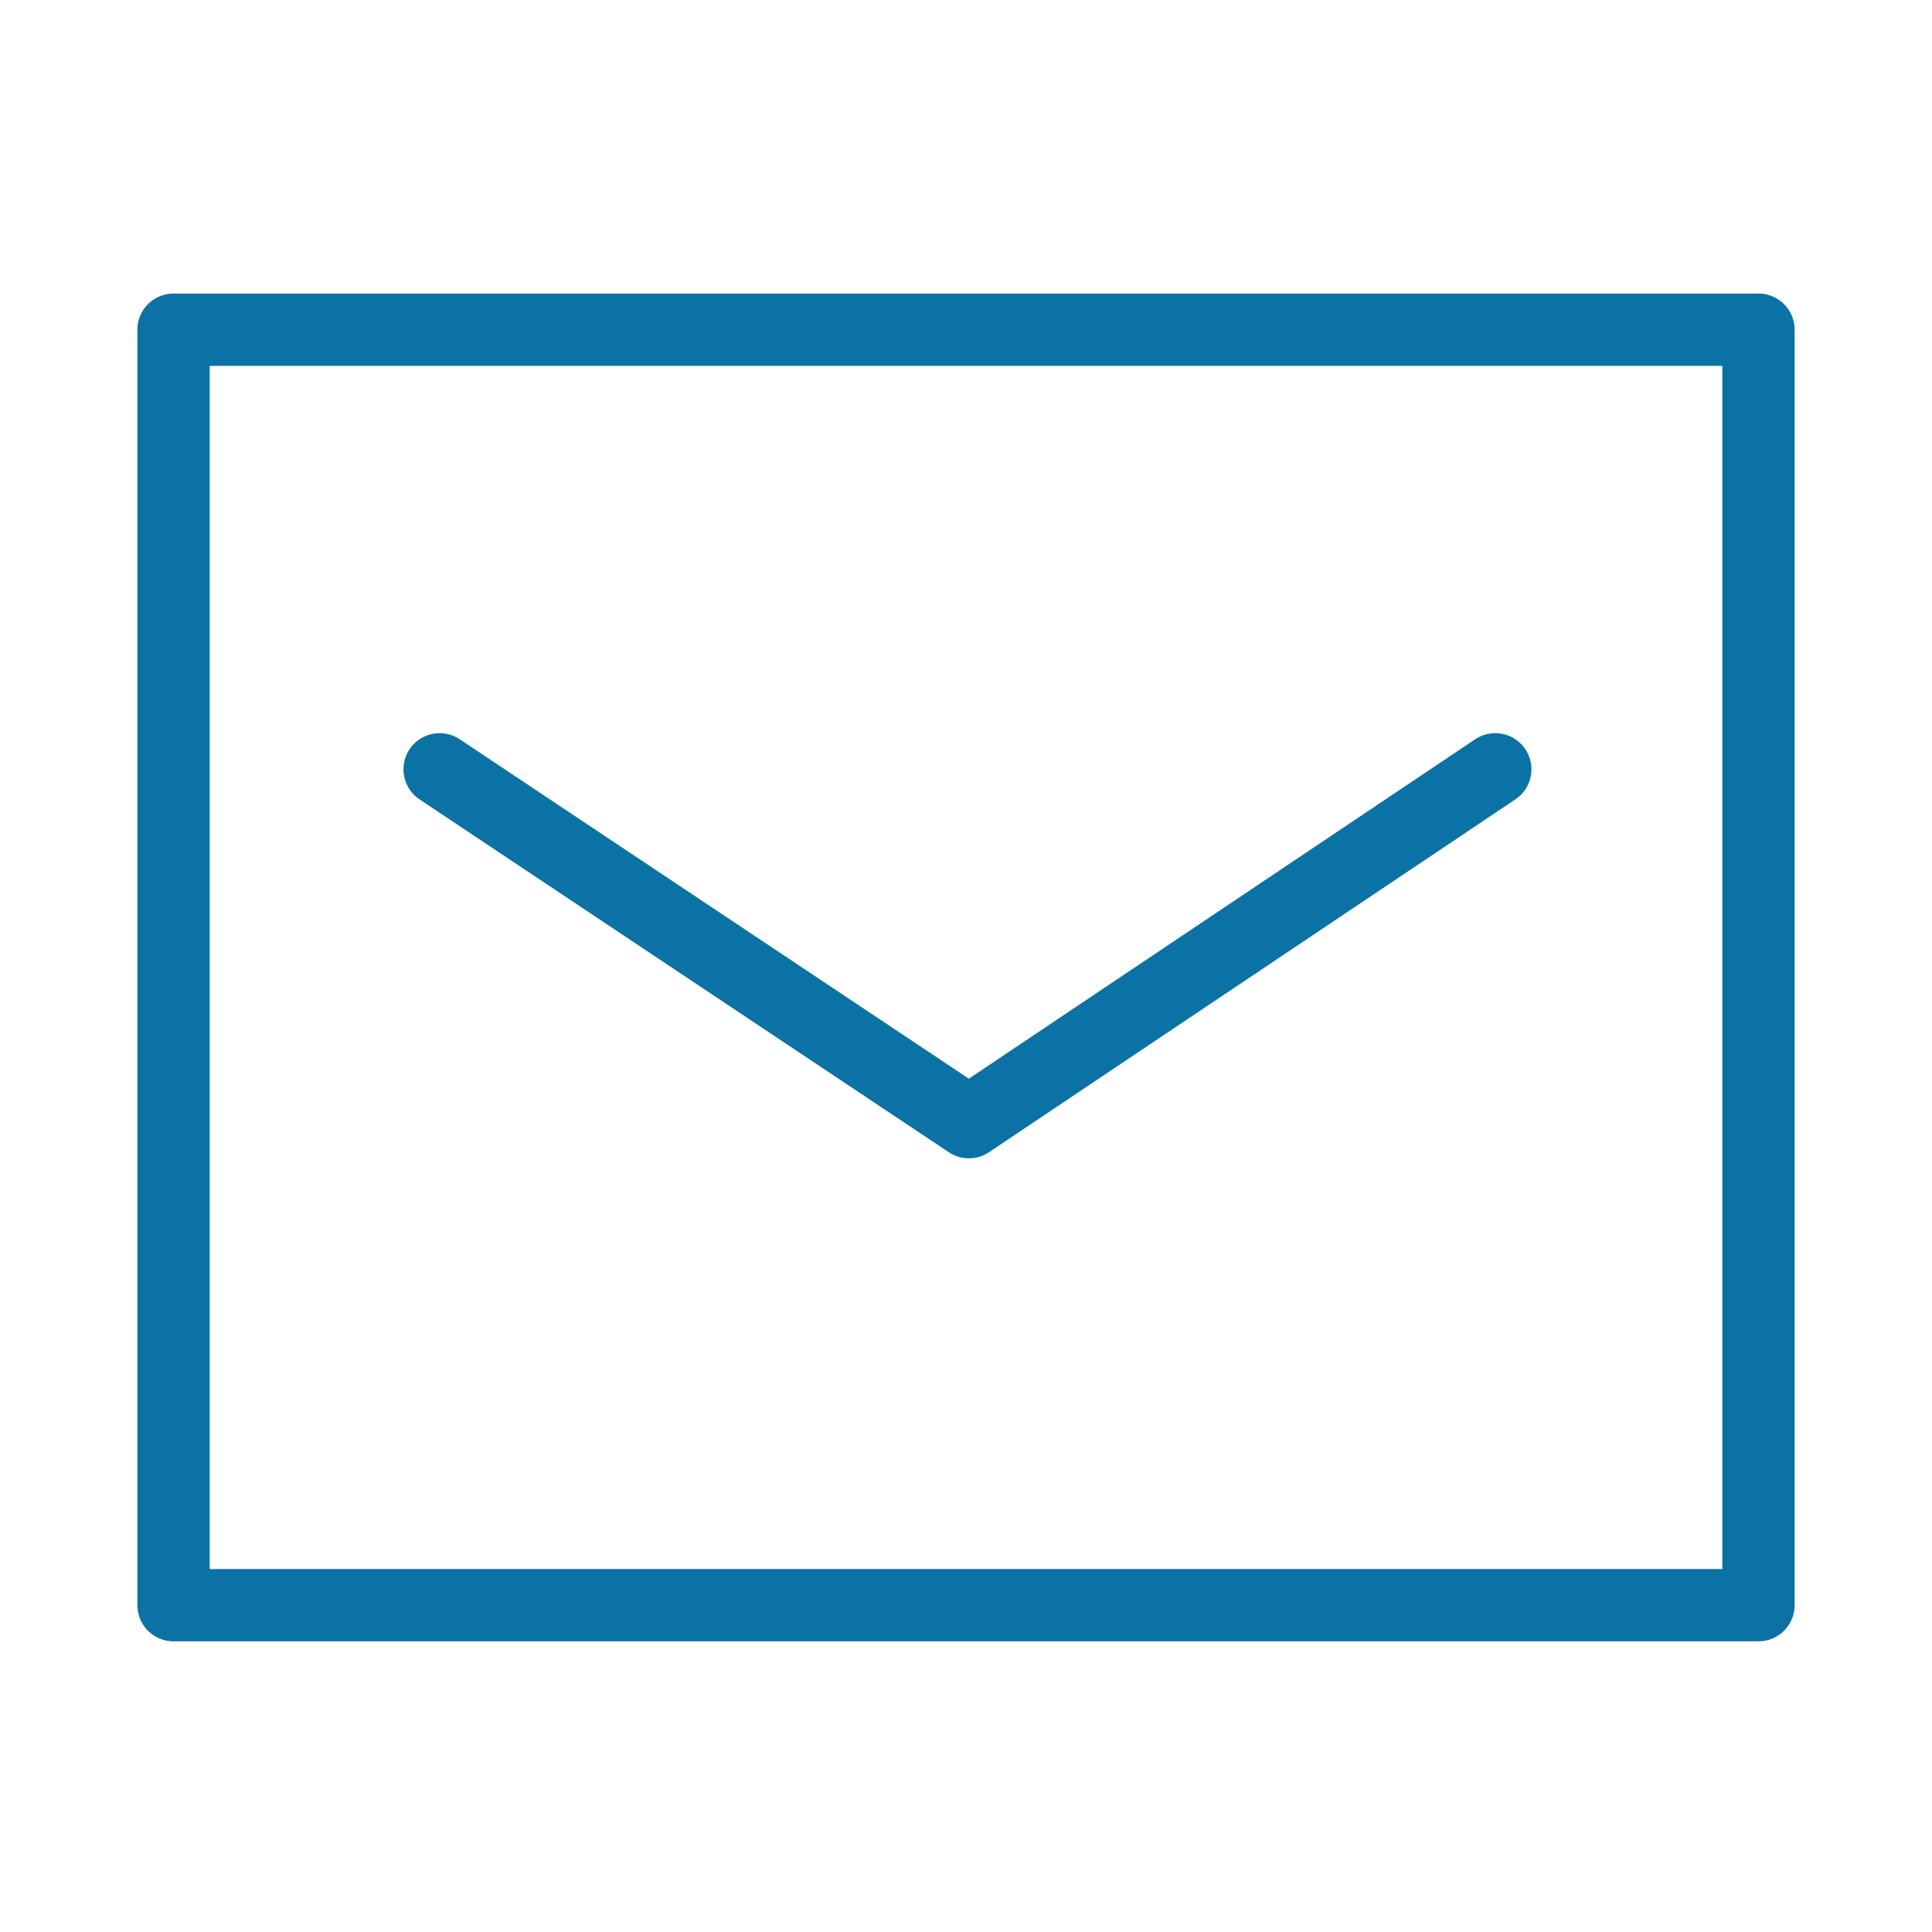
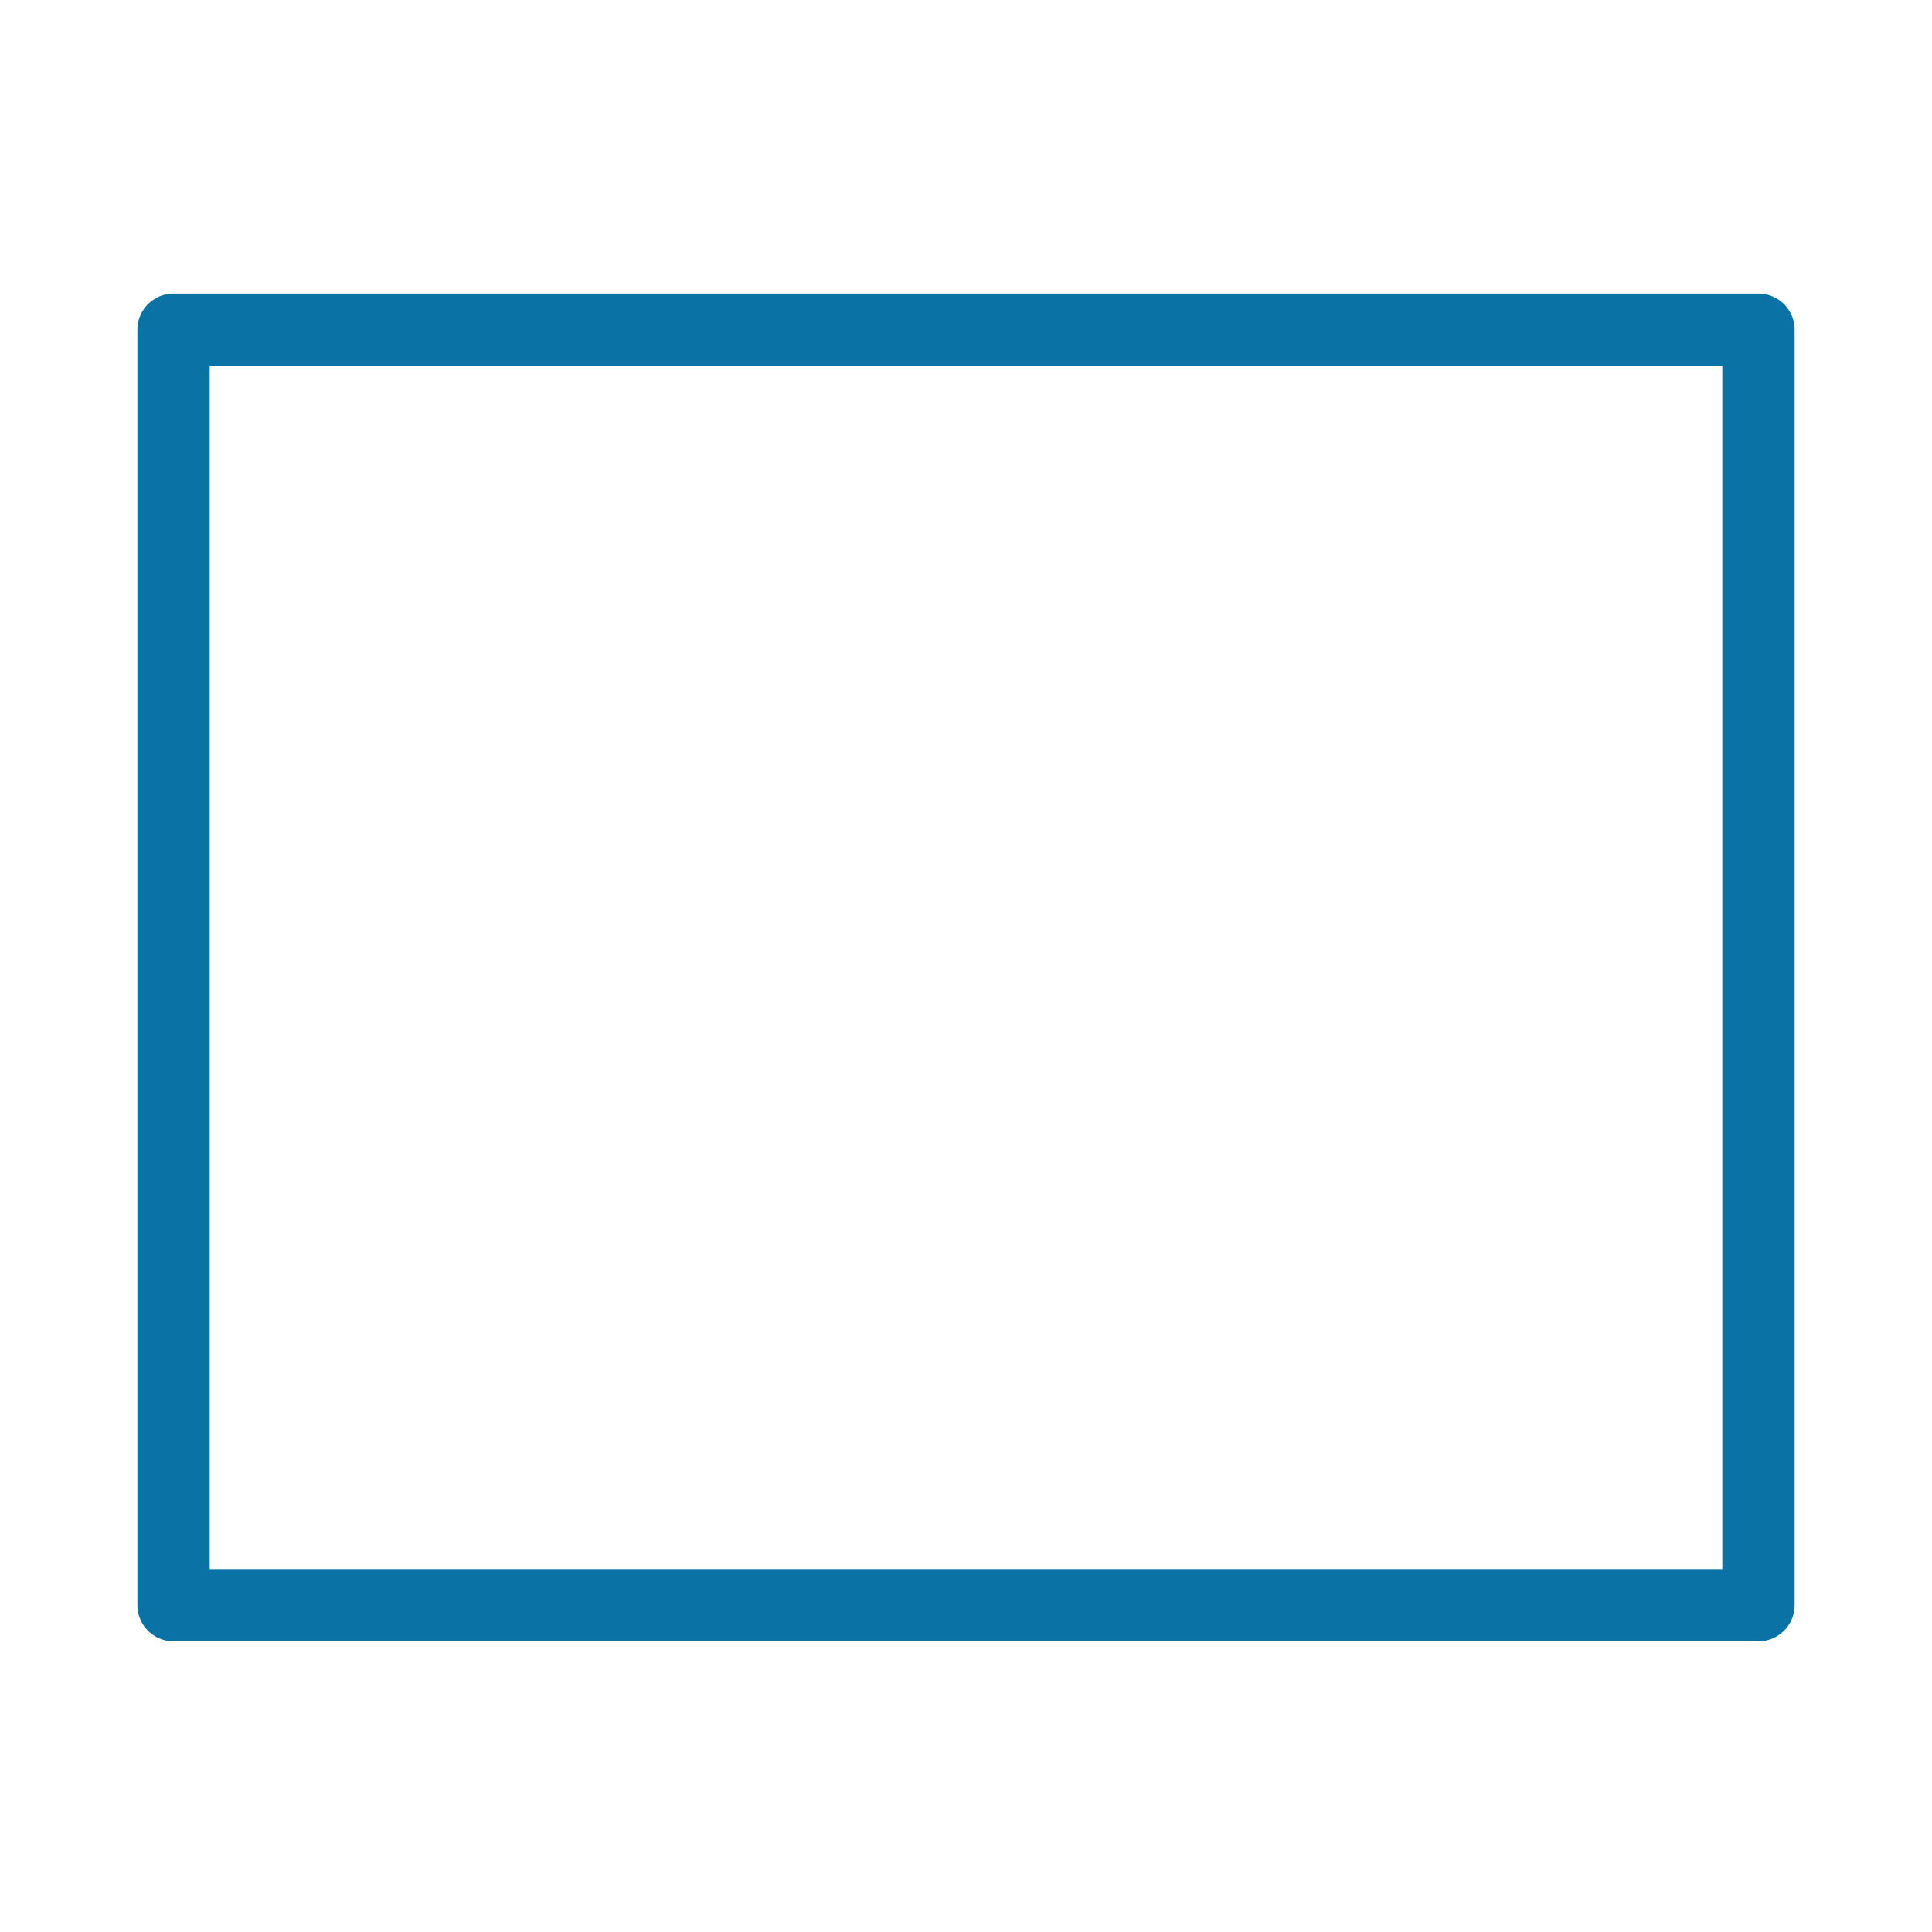
<svg xmlns="http://www.w3.org/2000/svg" version="1.1" id="レイヤー_1" x="0px" y="0px" width="66.8px" height="66.8px" viewBox="0 0 66.8 66.8" style="enable-background:new 0 0 66.8 66.8;" xml:space="preserve">
  <style type="text/css">
	.st0{fill:none;stroke:#0B72A6;stroke-width:2.5;stroke-linecap:round;stroke-linejoin:round;}
</style>
  <g id="icon_nav06" transform="translate(2 2)">
    <path id="パス_198" class="st0" d="M58.8,18.5v35H4V9.4h54.8V18.5" />
-     <path id="パス_199" class="st0" d="M13.2,24.6l18.3,12.2l18.2-12.2" />
  </g>
</svg>